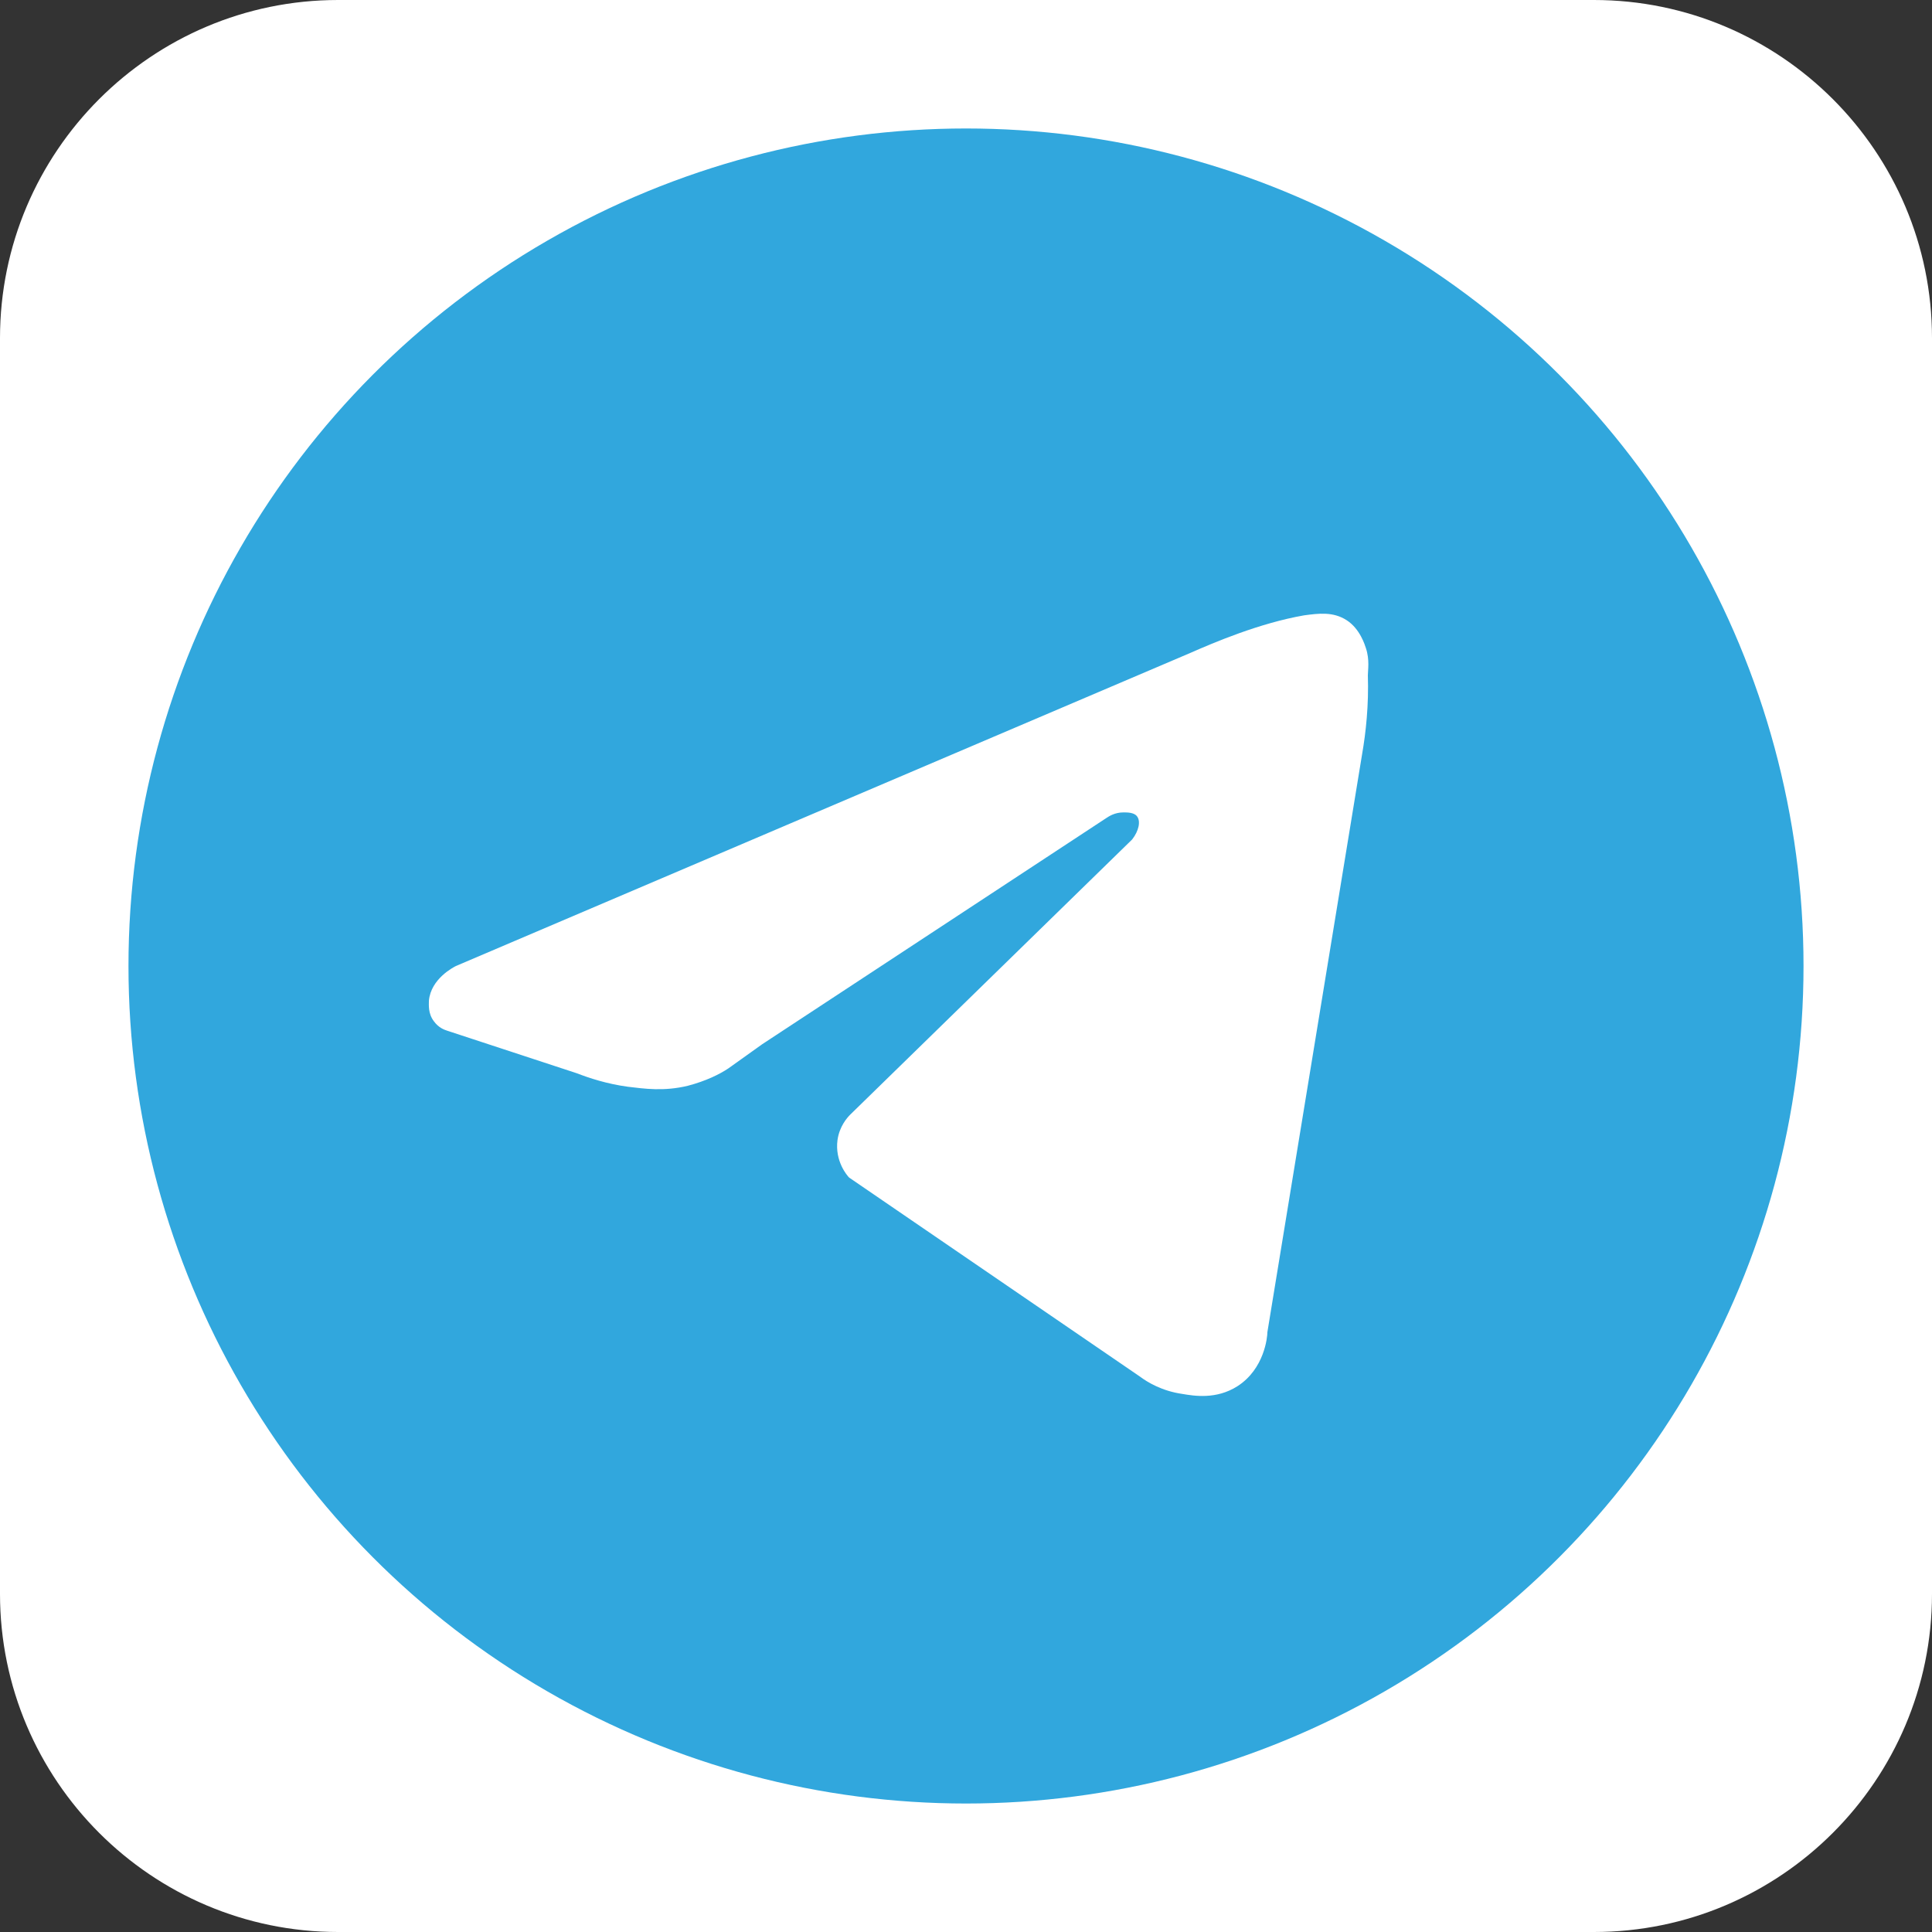
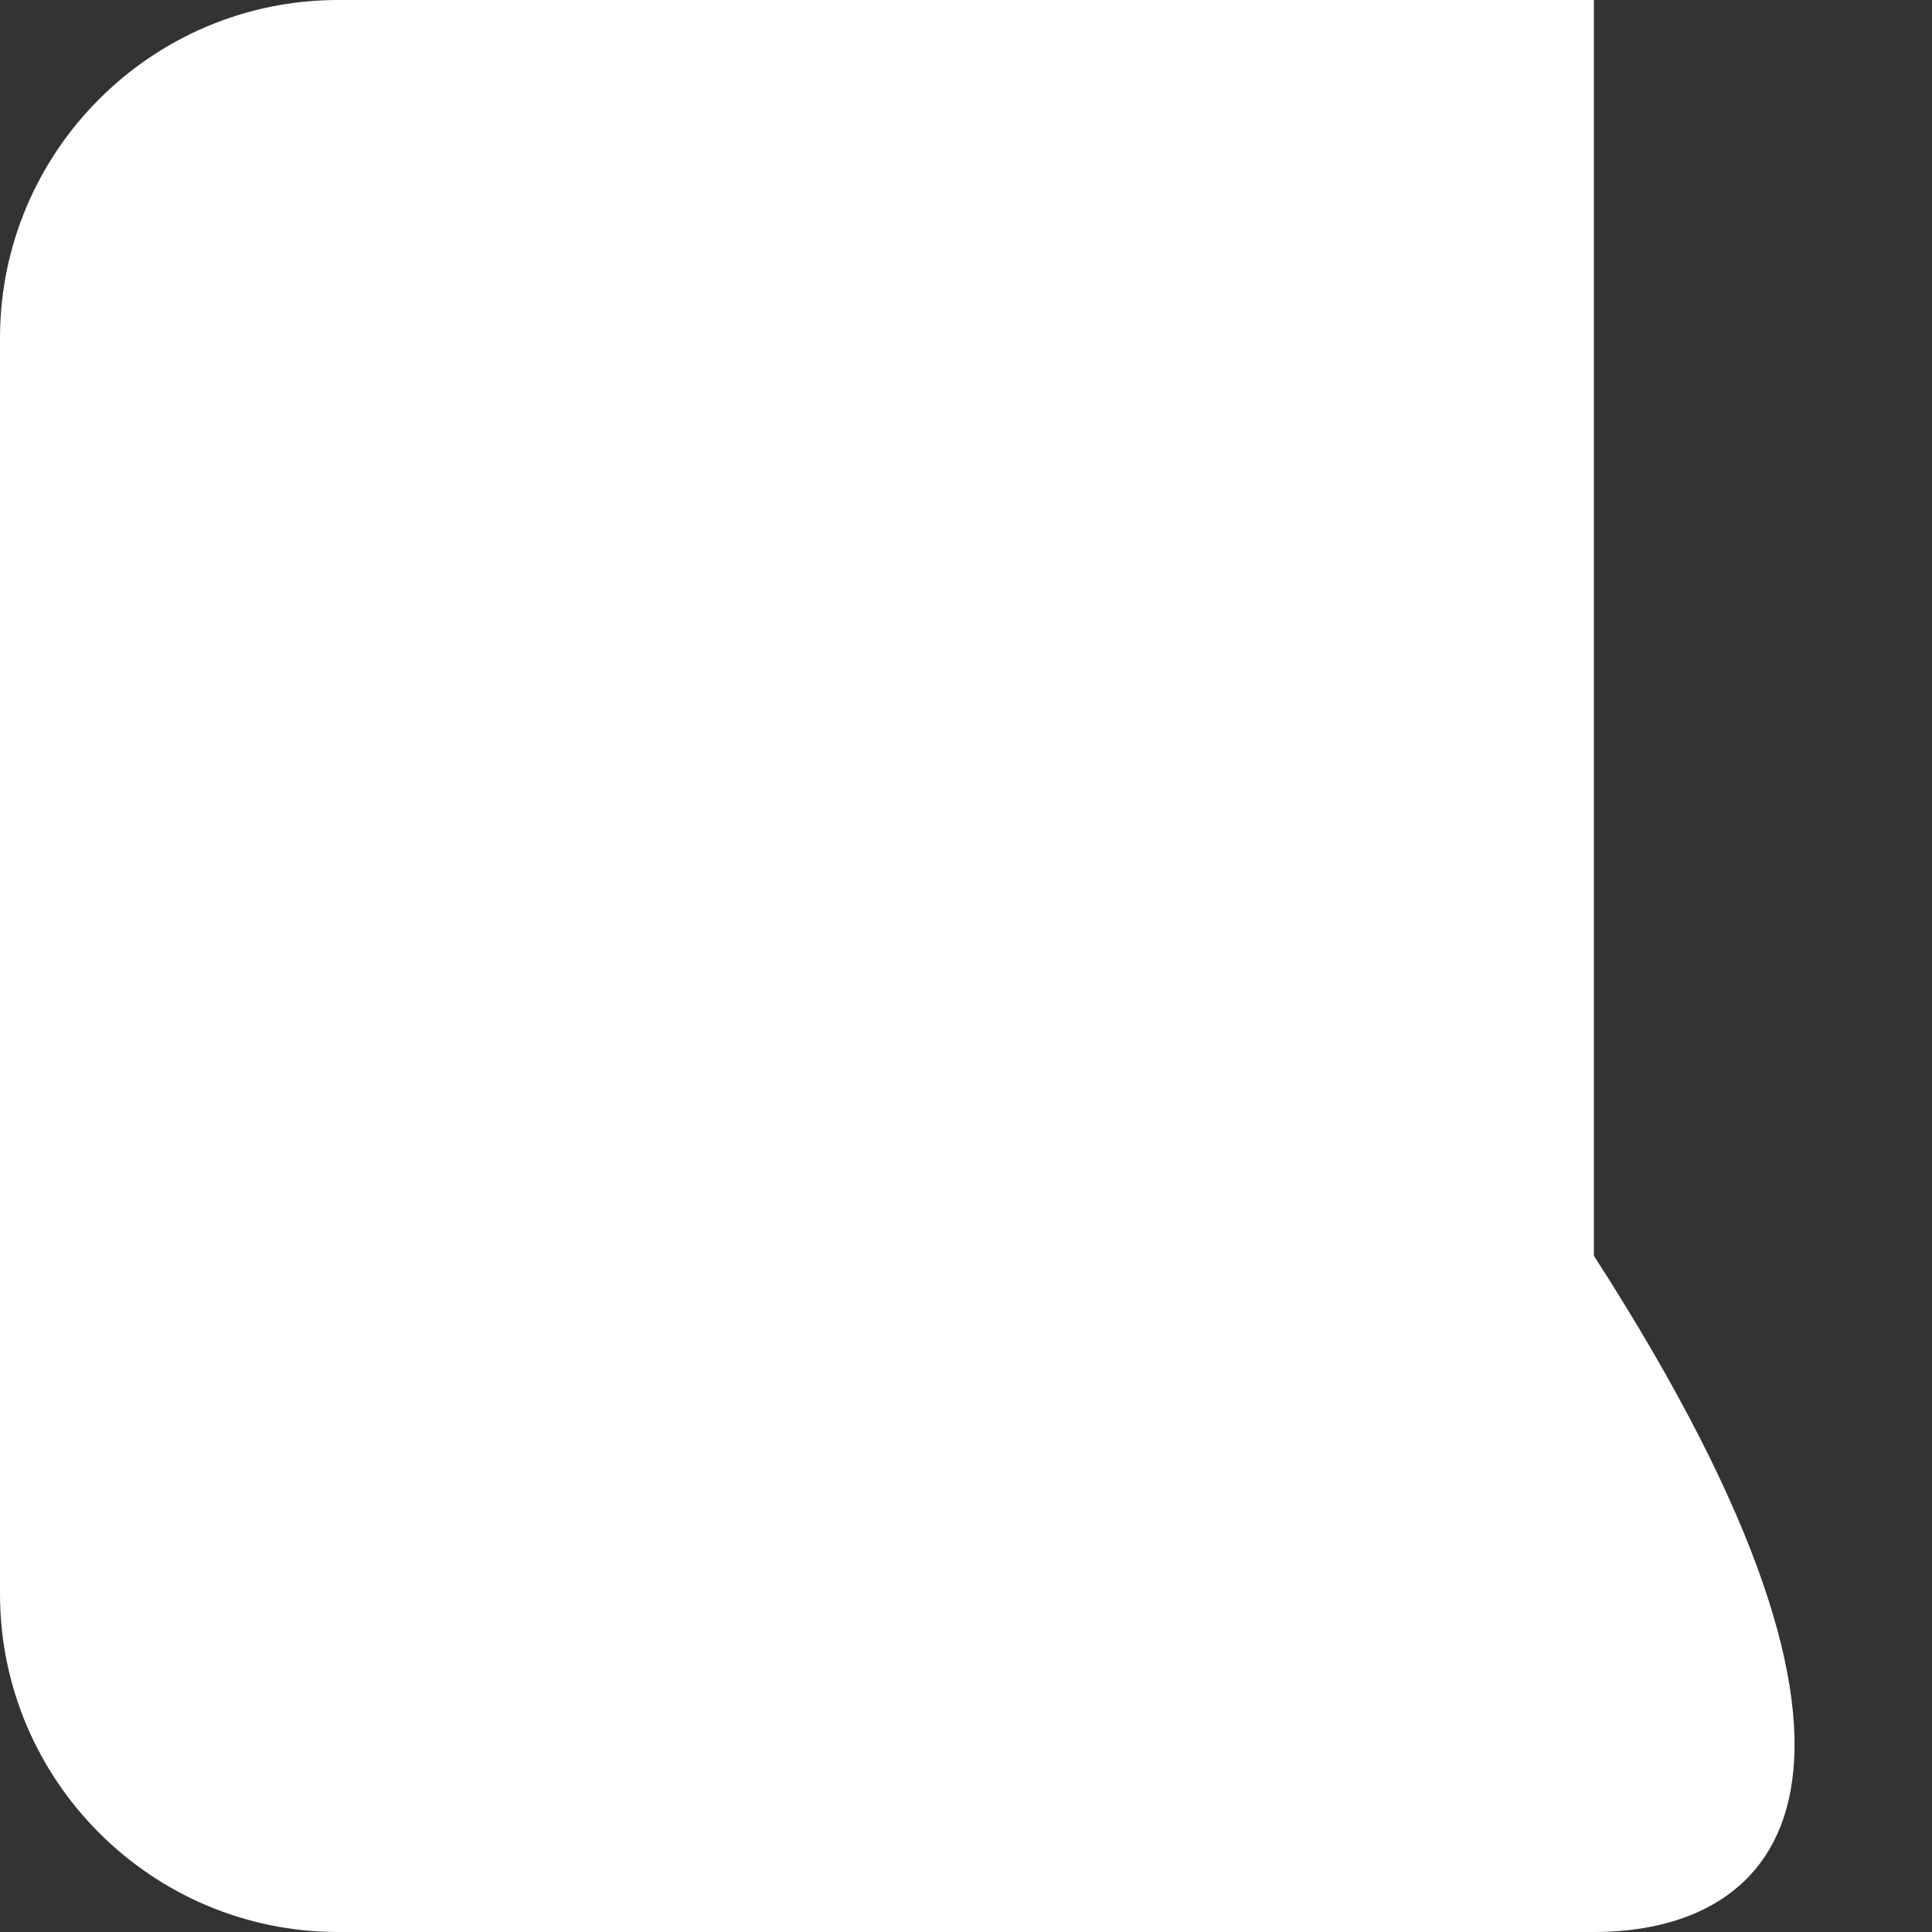
<svg xmlns="http://www.w3.org/2000/svg" version="1.1" x="0px" y="0px" viewBox="0 0 200 200" style="enable-background:new 0 0 200 200;" xml:space="preserve">
  <rect x="0" y="0" width="200" height="200" fill="#333333" stroke="none" />
-   <path fill="#FFFFFF" d="M165,200H35c-19.3,0-35-15.7-35-35V35C0,15.7,15.7,0,35,0h130c19.3,0,35,15.7,35,35v130  C200,184.3,184.3,200,165,200z" />
-   <circle fill="#31A7DD" cx="100" cy="100" r="86.7" />
+   <path fill="#FFFFFF" d="M165,200H35c-19.3,0-35-15.7-35-35V35C0,15.7,15.7,0,35,0h130v130  C200,184.3,184.3,200,165,200z" />
  <path fill="#FFFFFF" d="M78.9,108.1l35.6-23.4c0.3-0.2,0.9-0.6,1.8-0.6c0.4,0,1.1,0,1.4,0.4c0.4,0.5,0.2,1.5-0.5,2.4L88,115.4  c-0.3,0.3-1.1,1.2-1.3,2.6c-0.3,2.2,1,3.7,1.2,3.9l30.1,20.6c0.8,0.6,2.3,1.5,4.4,1.8c1.2,0.2,3.5,0.6,5.7-0.8  c2.8-1.8,3.1-5.1,3.1-5.6l9.8-59.8c0.4-2.3,0.7-5.1,0.6-8.2c0-0.5,0.2-1.6-0.2-2.8c-0.1-0.3-0.6-2-2-2.9s-2.9-0.7-4.4-0.5  c-4.6,0.8-9.3,2.8-11.8,3.9l-76,32.4c-0.2,0.1-2.6,1.3-2.8,3.6c0,0.4-0.1,1.3,0.5,2.1c0.5,0.7,1.1,0.9,1.4,1l13.4,4.4  c1.3,0.5,3.1,1.1,5.3,1.4c1.7,0.2,3.7,0.5,6.2-0.1c1.9-0.5,3.3-1.2,4.2-1.8L78.9,108.1z" />
</svg>